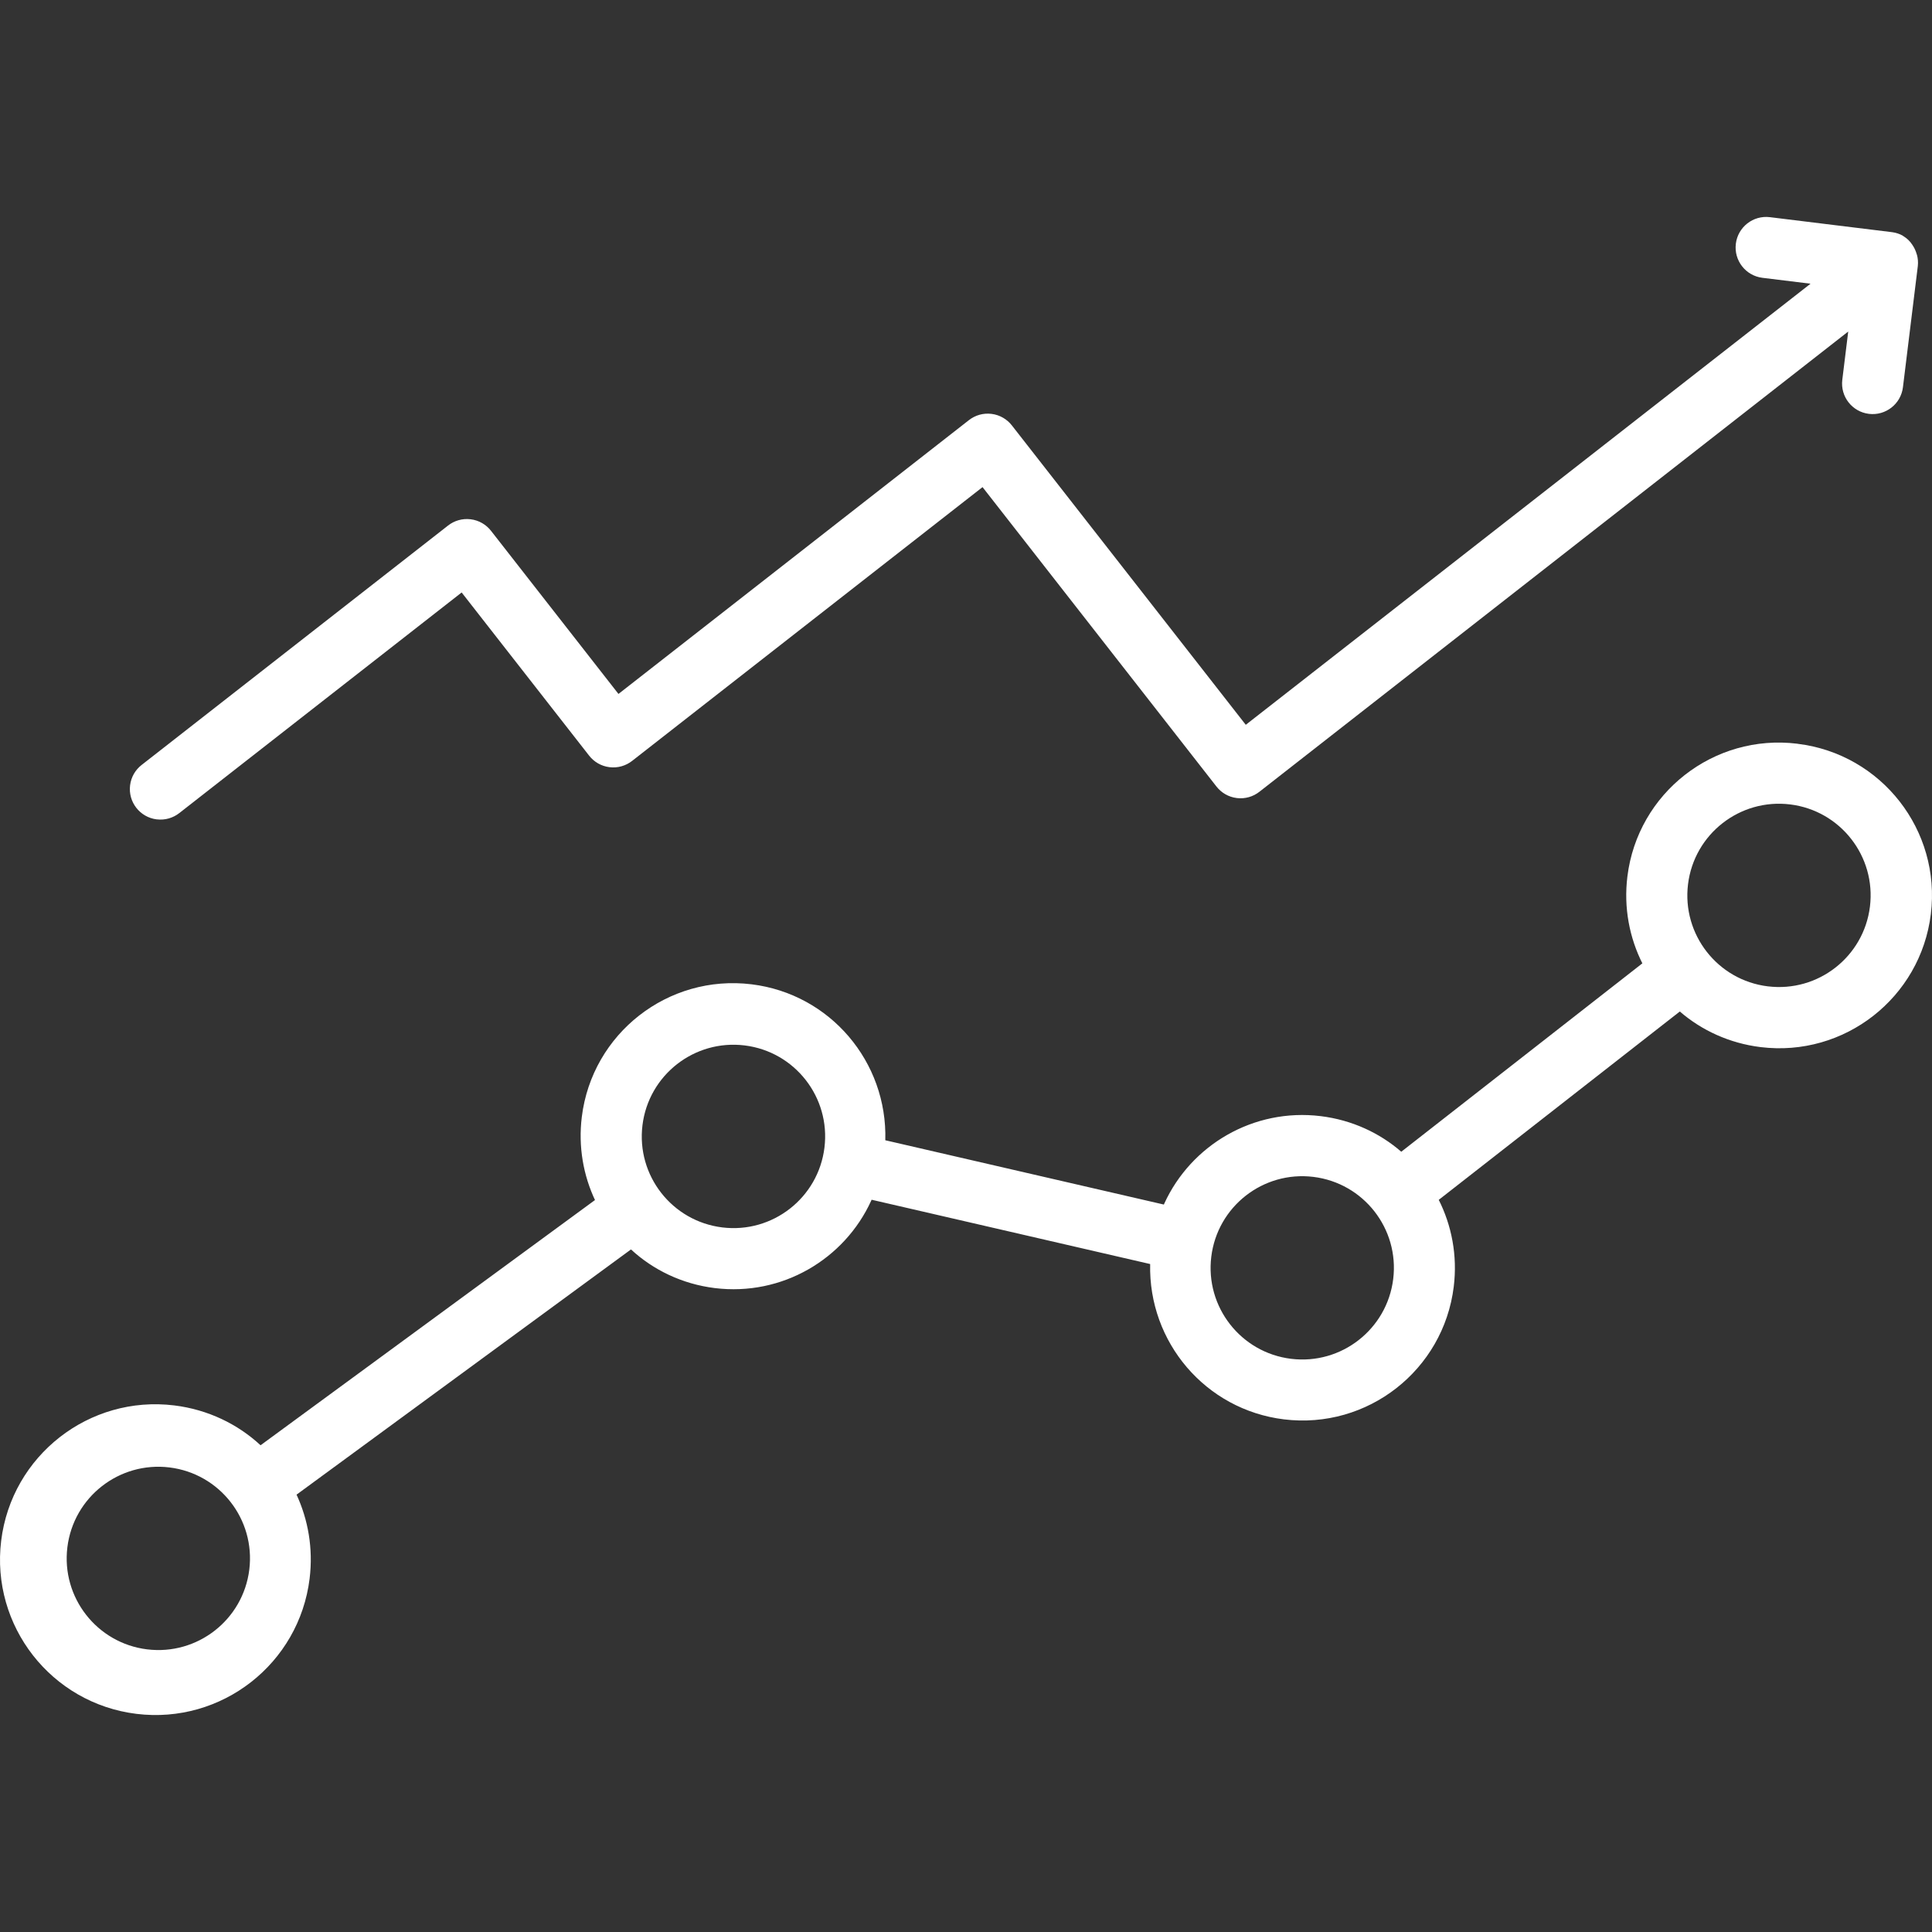
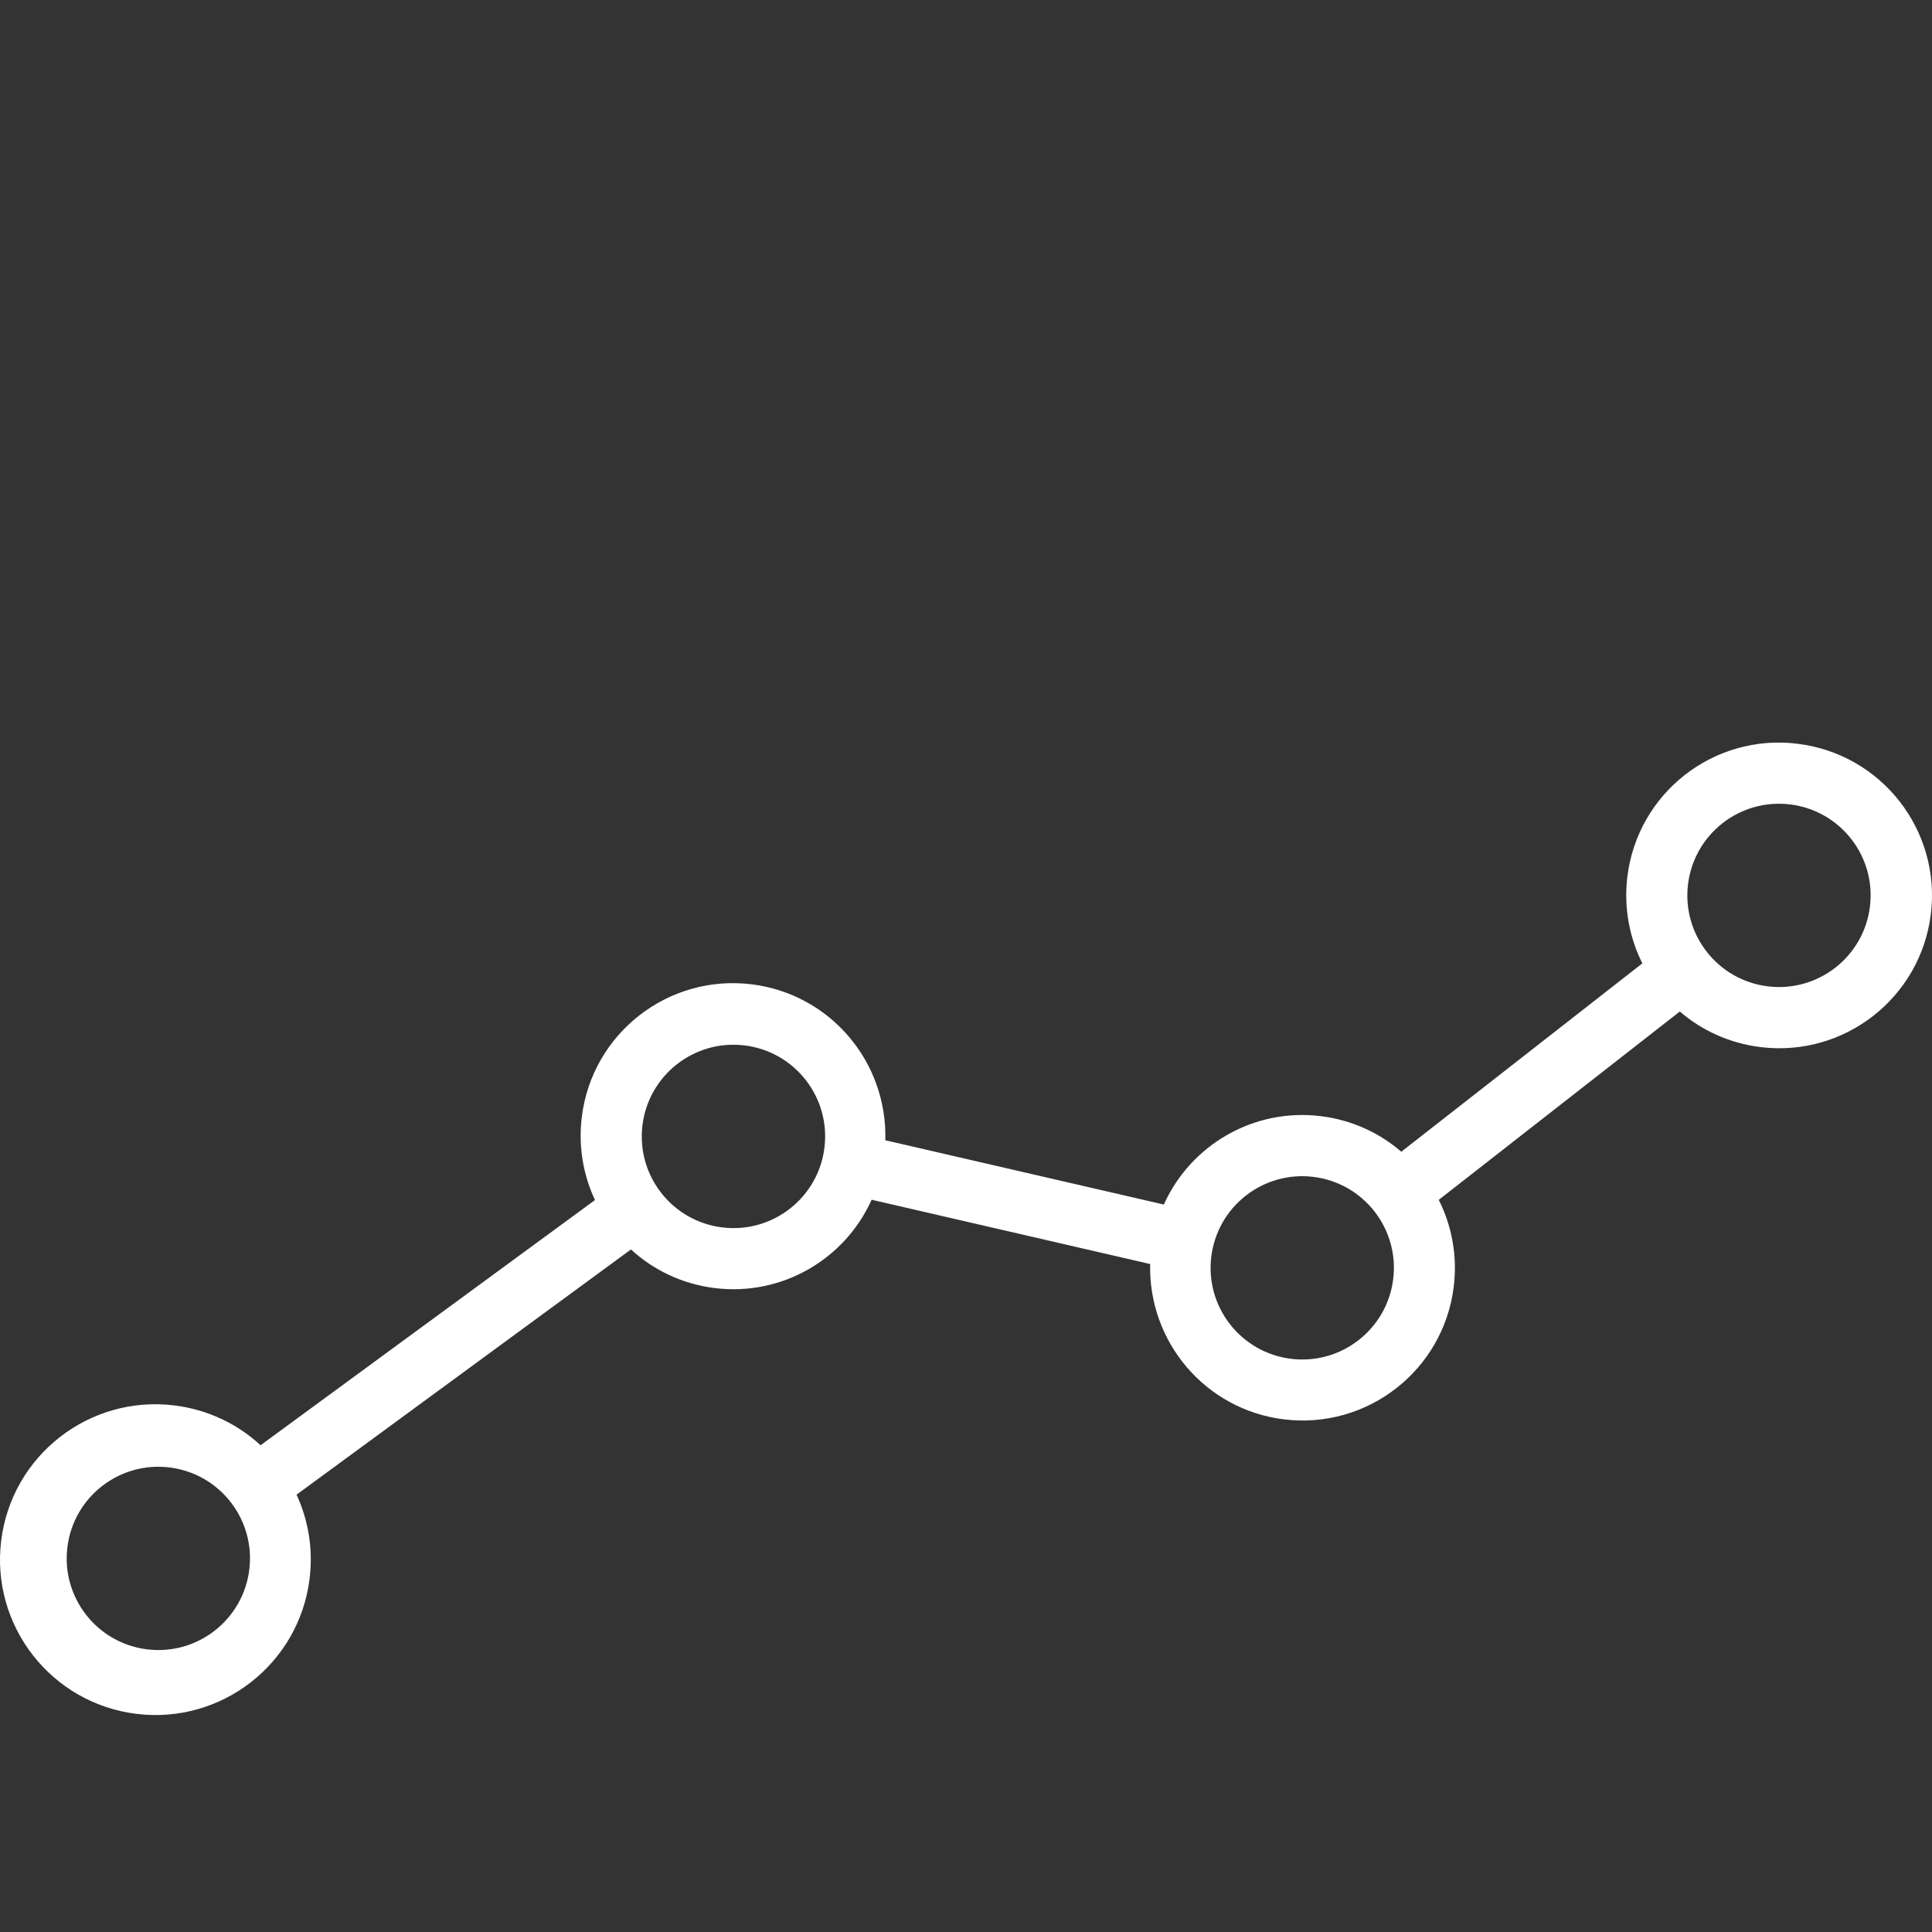
<svg xmlns="http://www.w3.org/2000/svg" version="1.1" width="512" height="512" viewBox="0 0 512 512">
  <rect x="0" y="0" width="512" height="512" fill="#333333" stroke="none" />
  <title />
  <g id="icomoon-ignore">
</g>
  <path fill="#fff" d="M476.385 197.101c-0.019-0.002-0.040-0.005-0.062-0.008-22.158-2.72-42.327 13.036-45.047 35.195-1.015 8.266 0.541 16.255 4.042 23.164l-0.074-0.155-63.892 49.926c-5.709-4.969-13.072-8.419-21.33-9.433-17.832-2.189-34.368 7.649-41.469 23.157l-0.112 0.273-73.827-17.041c0.589-20.745-14.586-38.769-35.435-41.329-22.132-2.717-42.277 13.021-44.995 35.154-0.968 7.882 0.405 15.512 3.575 22.193l-0.077-0.176-88.632 64.988c-6.017-5.585-13.924-9.461-22.85-10.558-22.572-2.772-43.117 13.279-45.889 35.852s13.28 43.117 35.852 45.889c22.572 2.772 43.117-13.279 45.888-35.852 0.977-7.956-0.385-15.66-3.546-22.423l0.079 0.183 88.632-64.988c5.858 5.418 13.549 9.18 22.23 10.245 17.814 2.188 34.333-7.647 41.42-23.143l0.112-0.272 73.826 17.041c-0.495 20.68 14.656 38.61 35.449 41.163 22.137 2.718 42.287-13.024 45.005-35.161 1.015-8.267-0.545-16.257-4.050-23.165l0.074 0.154 63.89-49.916c5.735 4.969 13.122 8.418 21.402 9.435 22.195 2.725 42.395-13.058 45.12-35.252s-13.058-42.395-35.252-45.12c-0.024-0.003-0.048-0.006-0.071-0.009l0.003 0zM38.993 437.099c-13.309-1.639-22.771-13.755-21.137-27.065 1.635-13.313 13.752-22.781 27.066-21.147s22.781 13.752 21.147 27.066v0c-1.641 13.314-13.76 22.781-27.076 21.145 0 0 0 0 0 0v0zM191.413 325.279c-13.319-1.635-22.79-13.758-21.154-27.077s13.758-22.789 27.077-21.154c13.319 1.635 22.79 13.758 21.154 27.077v0c-1.635 13.315-13.751 22.786-27.066 21.156h-0zM342.14 360.099c-13.308-1.639-22.771-13.755-21.137-27.065 1.635-13.313 13.752-22.781 27.066-21.147 13.31 1.635 22.776 13.747 21.147 27.056v0c-0 0.003-0.001 0.006-0.001 0.010-1.635 13.313-13.752 22.781-27.066 21.147v0zM468.481 261.392c-13.308-1.639-22.771-13.755-21.137-27.065 1.635-13.314 13.752-22.781 27.066-21.147s22.781 13.752 21.147 27.066v0c-1.635 13.314-13.752 22.781-27.066 21.146v0z" />
-   <path fill="#fff" d="M41.532 217.136c0.002 0 0.004 0 0.006 0 2.218 0.272 4.336-0.38 5.968-1.654v0l74.837-58.469 33.789 43.249c1.277 1.632 3.177 2.778 5.396 3.050s4.339-0.38 5.974-1.655v0l92.88-72.566 61.993 79.348c1.276 1.635 3.175 2.781 5.396 3.054s4.341-0.381 5.974-1.659l156.053-121.972-1.571 12.793c-0.545 4.438 2.611 8.477 7.049 9.022s8.478-2.611 9.022-7.049v0l3.947-32.151c0.106-1.018 0.021-2.006-0.229-2.934l0.012 0.056c-0.094-0.343-0.187-0.62-0.294-0.891l0.017 0.049c-0.247-0.674-0.553-1.268-0.926-1.815l0.007 0.010c-0.603-0.961-1.414-1.764-2.385-2.347l-0.043-0.023c-0.075-0.010-0.12-0.109-0.191-0.147-0.791-0.438-1.729-0.757-2.735-0.897l-0.007-0.001c-0.042-0.003-0.091-0.008-0.141-0.014s-0.099-0.013-0.147-0.022l0.007 0.001-32.151-3.947c-4.438-0.545-8.478 2.611-9.022 7.049s2.611 8.478 7.049 9.022l12.746 1.565-149.668 116.891-61.993-79.348c-1.277-1.632-3.176-2.778-5.396-3.050s-4.339 0.379-5.974 1.654v0l-92.88 72.566-33.782-43.239c-1.277-1.632-3.177-2.778-5.396-3.050s-4.34 0.38-5.974 1.655v0l-81.219 63.456c-1.635 1.275-2.782 3.175-3.054 5.395-0.545 4.438 2.611 8.477 7.049 9.022 0.002 0 0.004 0 0.006 0h-0.001z" />
</svg>